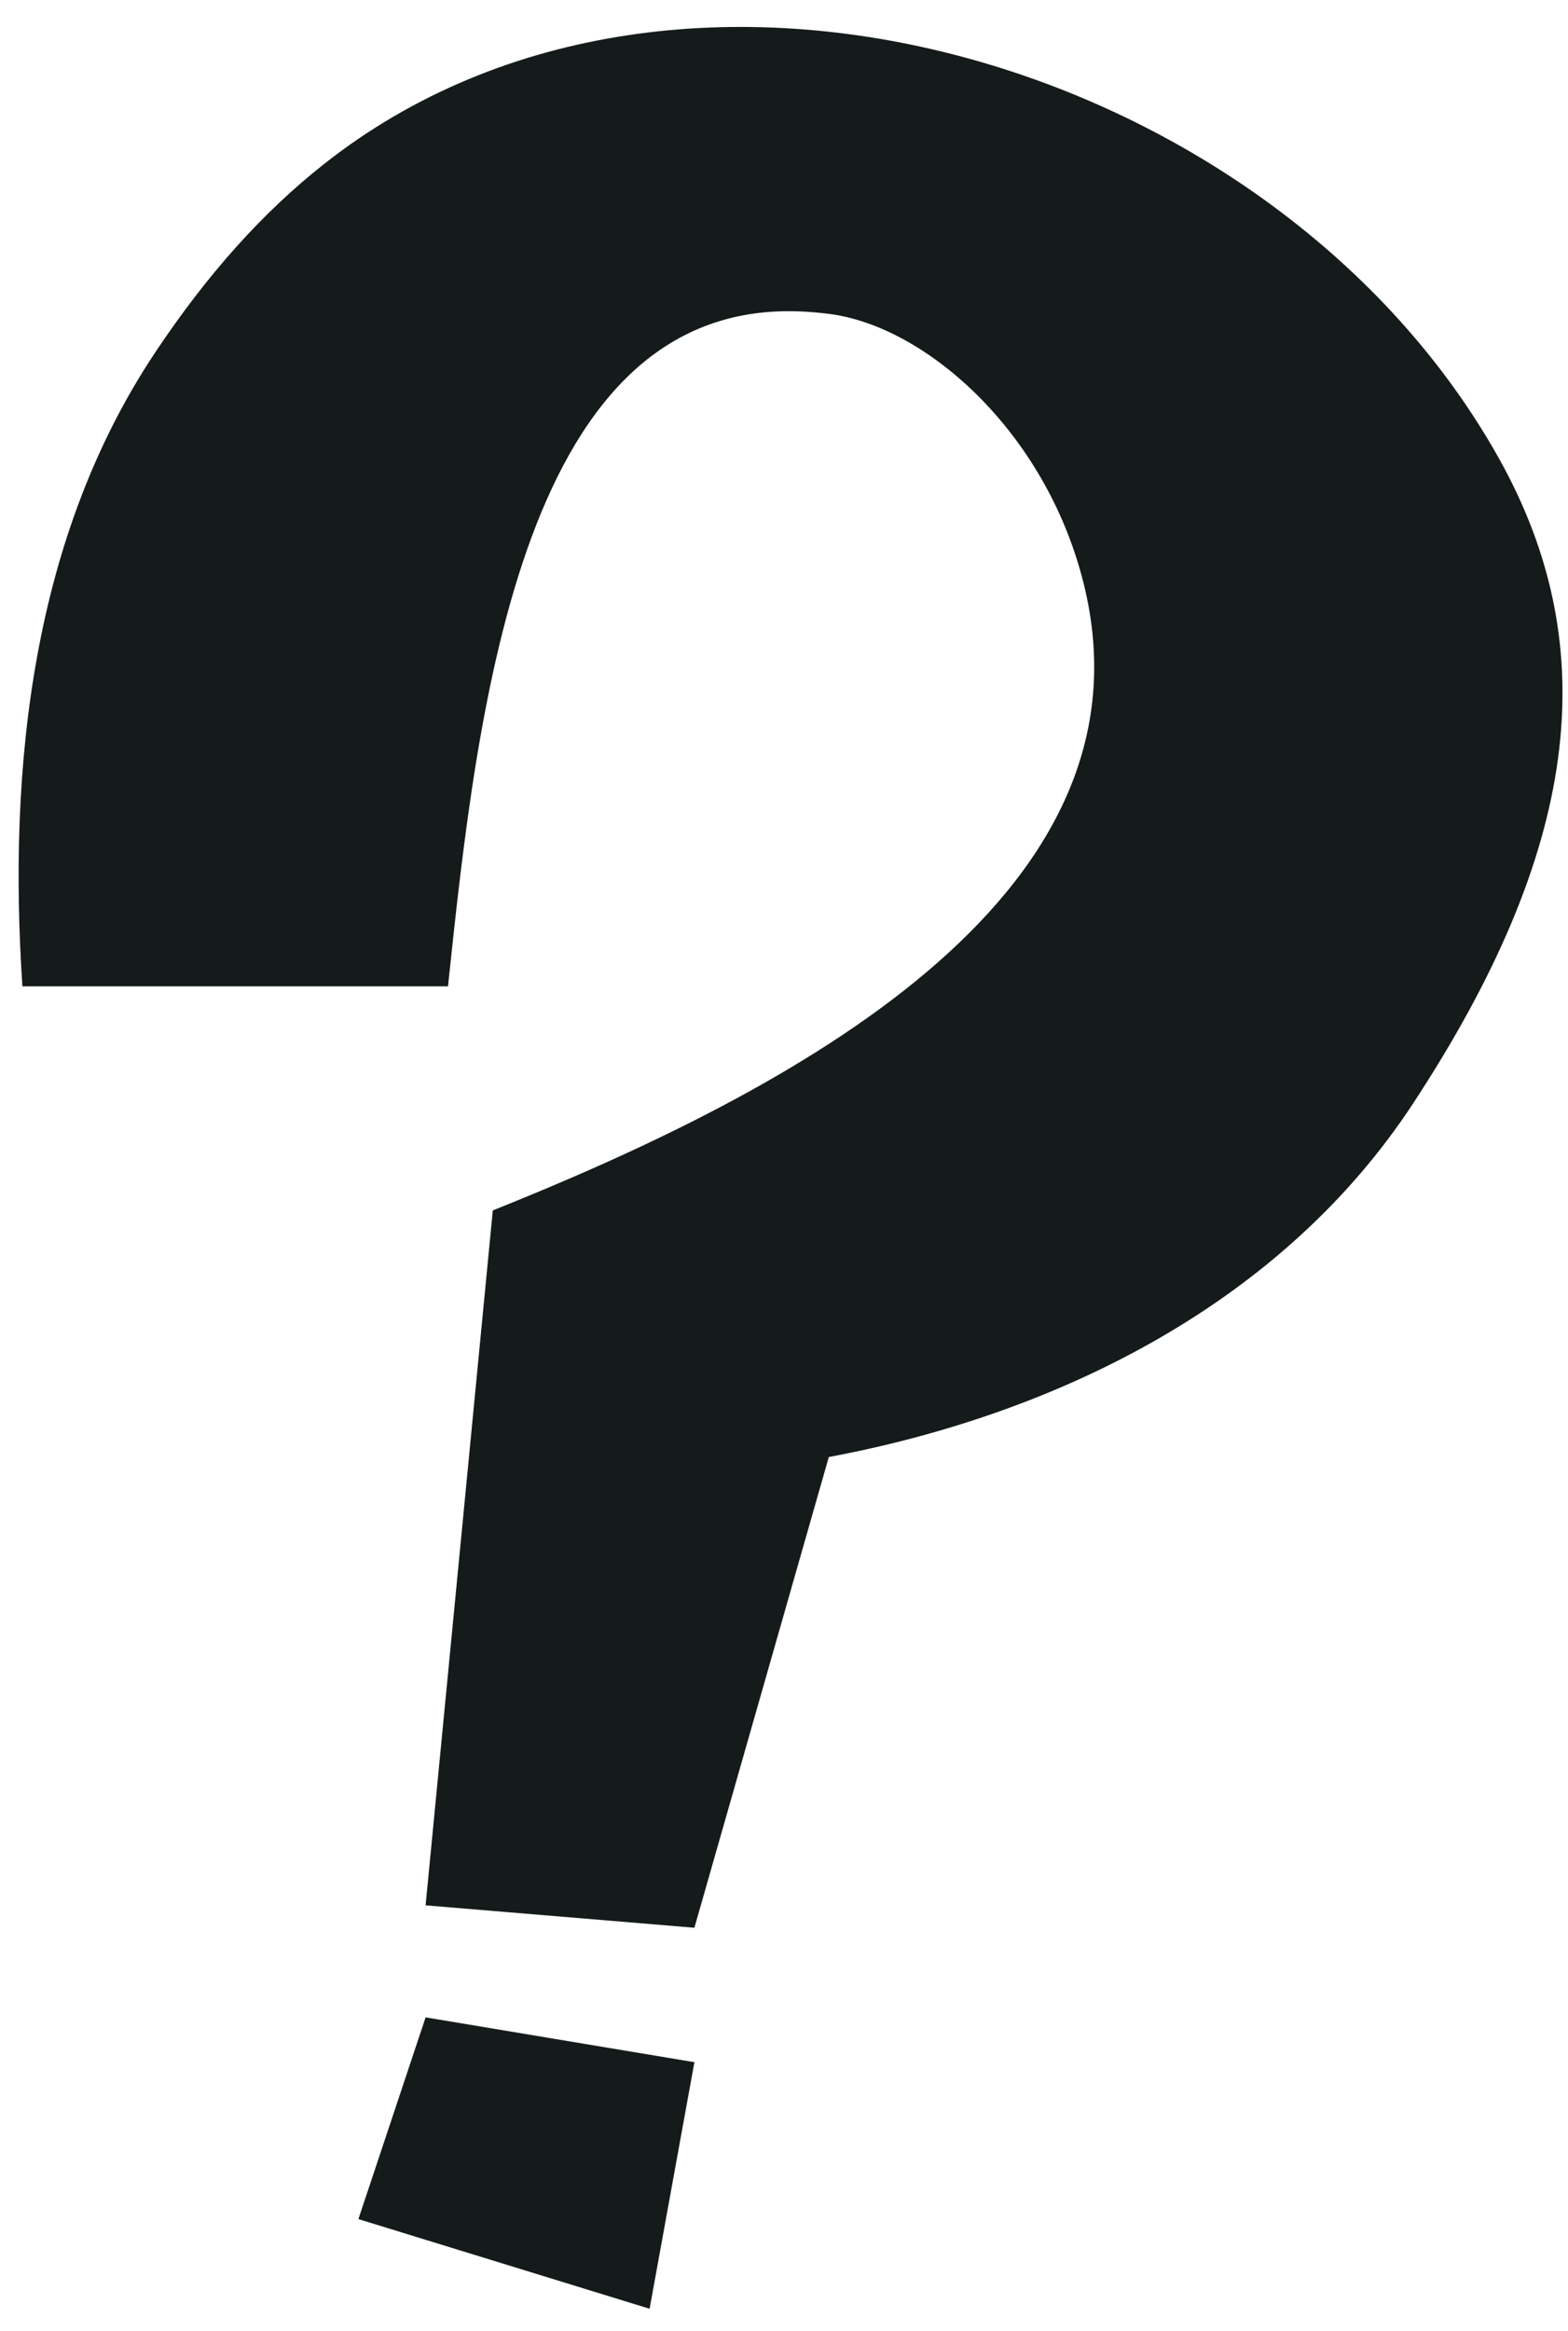
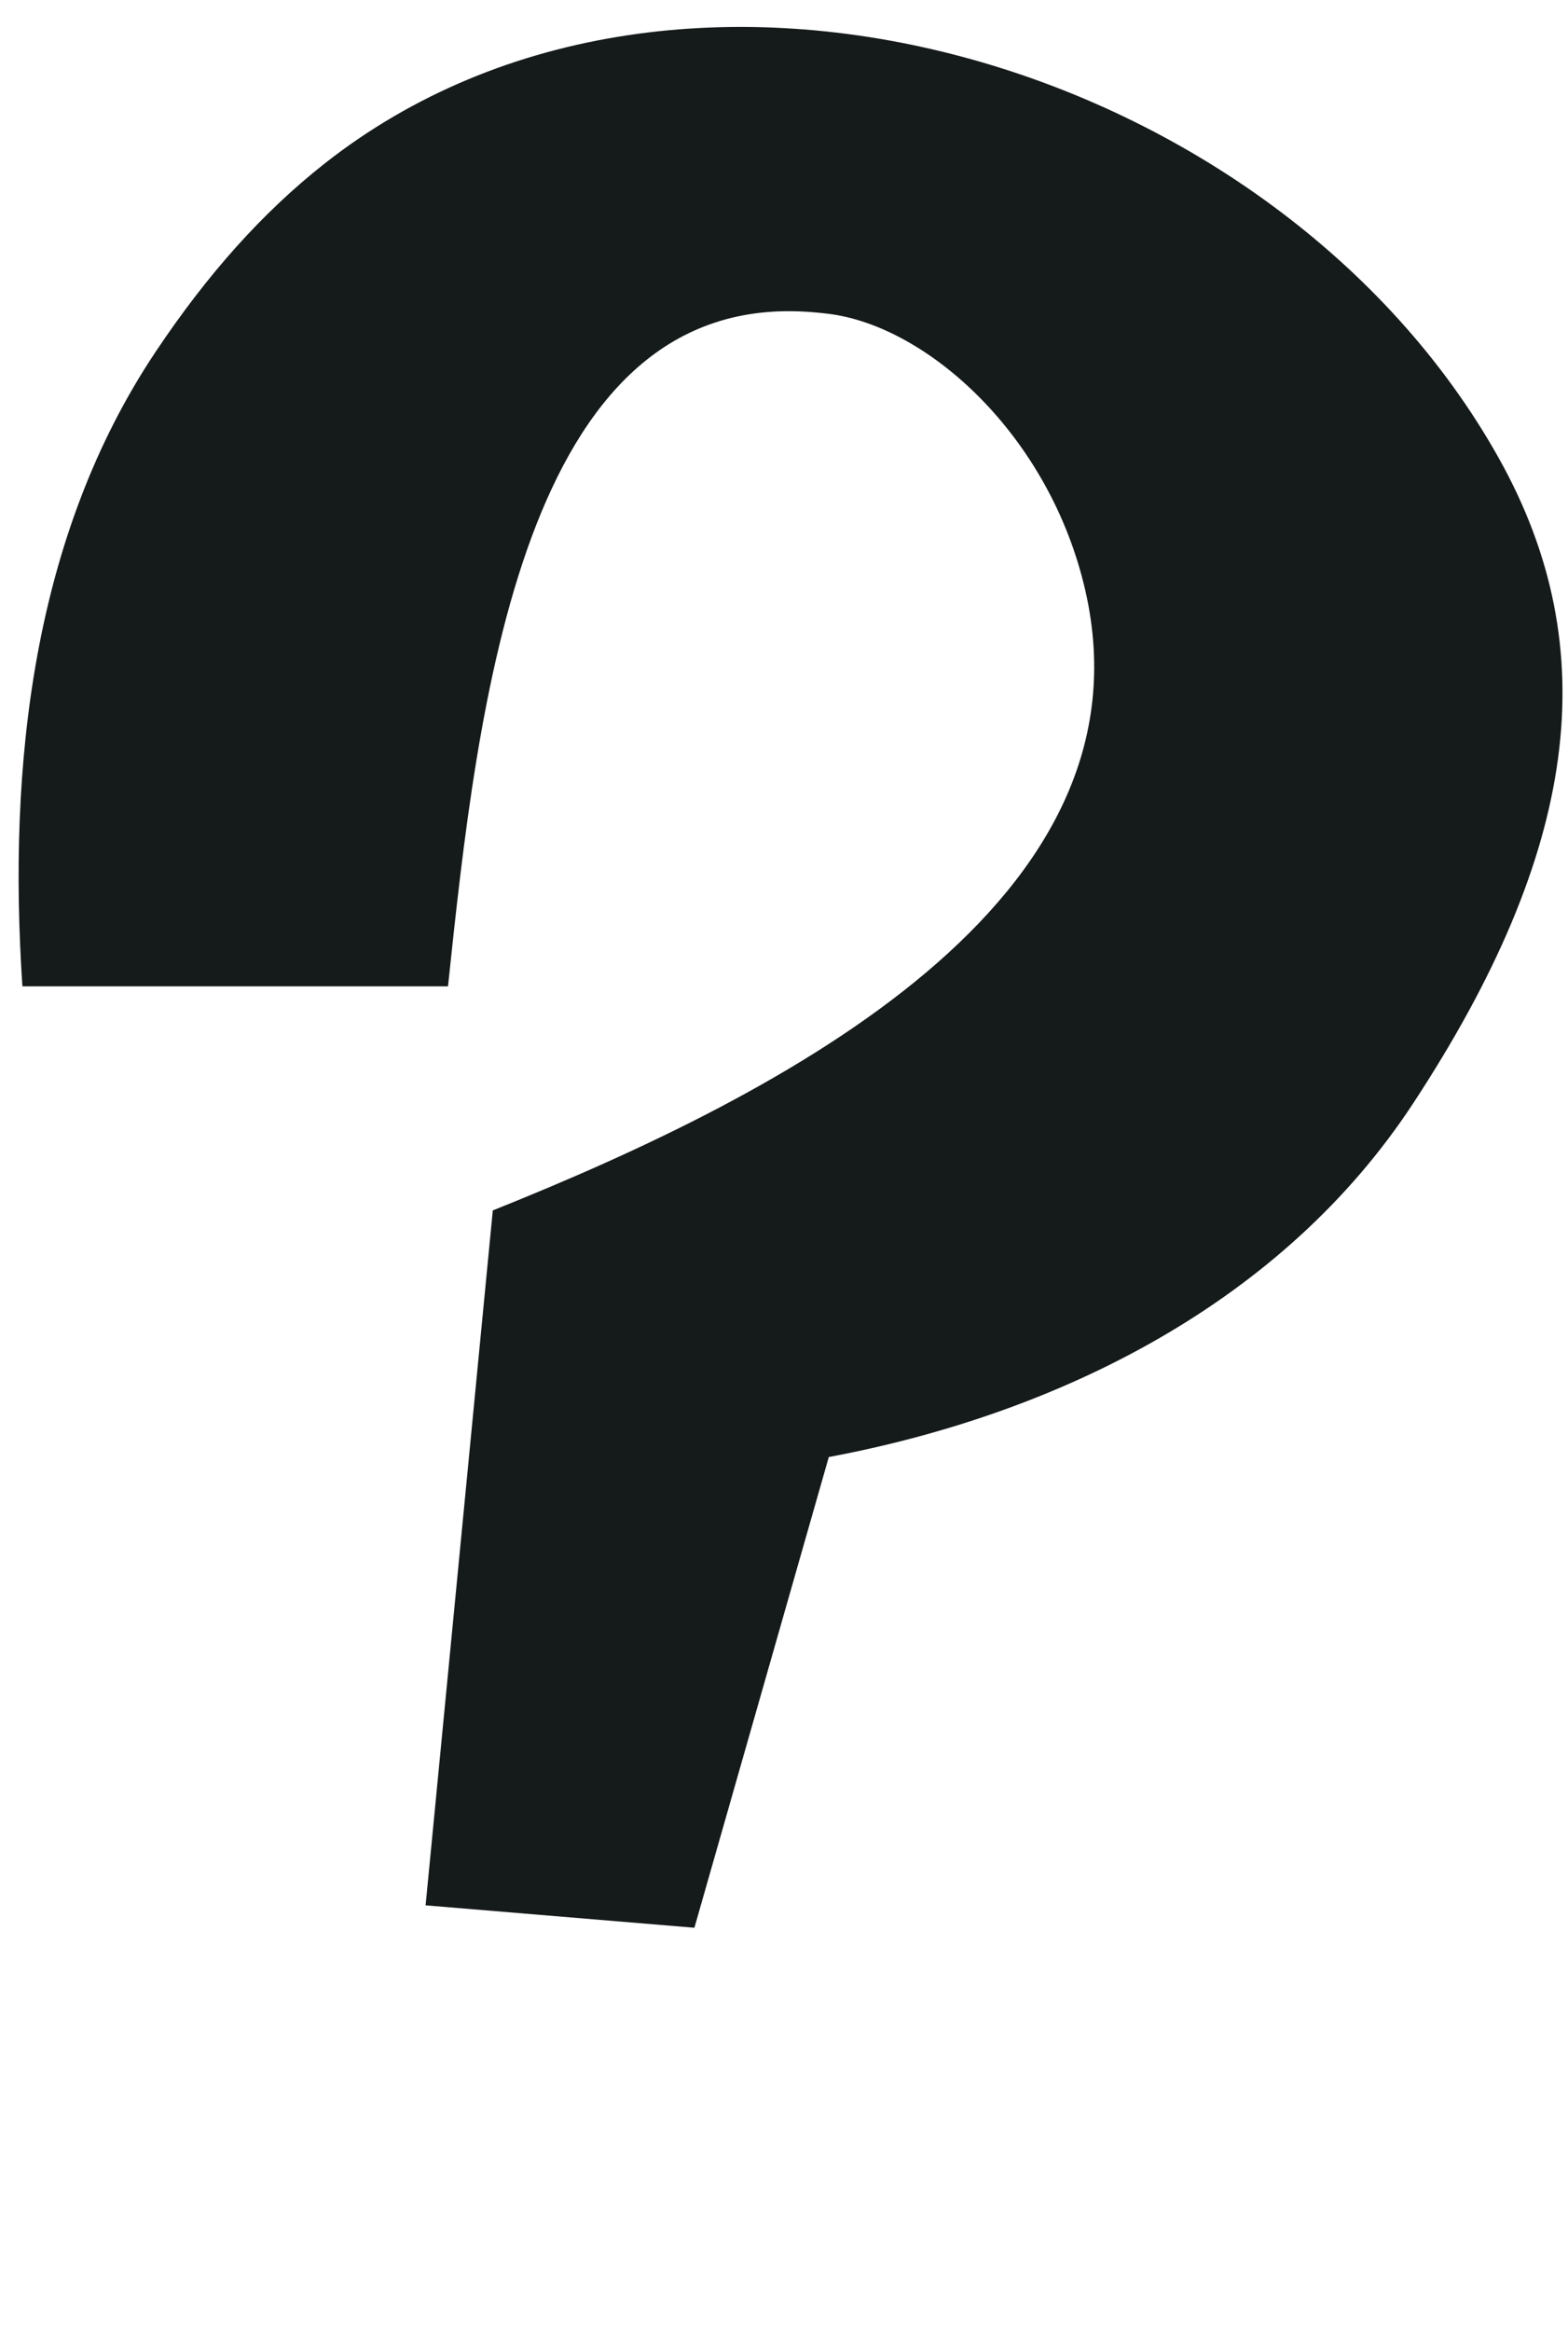
<svg xmlns="http://www.w3.org/2000/svg" width="35" height="52" viewBox="0 0 35 52" fill="none">
  <path d="M0.5 22.001H10C10.662 15.716 11.655 6.591 17.965 6.952C18.139 6.962 18.317 6.978 18.5 7.001C20.707 7.277 23.434 9.716 24.226 13.173C25.808 20.083 17.582 24.368 11 27L9.5 42.501L15.5 43.001L18.5 32.501C23.689 31.528 28.646 29.027 31.543 24.613C35.226 19.004 35.847 14.497 33.459 10.226C28.511 1.376 15.204 -2.623 7.24 3.653C5.855 4.744 4.626 6.123 3.476 7.844C0.729 11.951 0.171 17.071 0.5 22.001Z" fill="#151B1A" />
-   <path d="M8 49.5L9.5 45L15.5 46L14.5 51.5L8 49.5Z" fill="#151B1A" />
</svg>